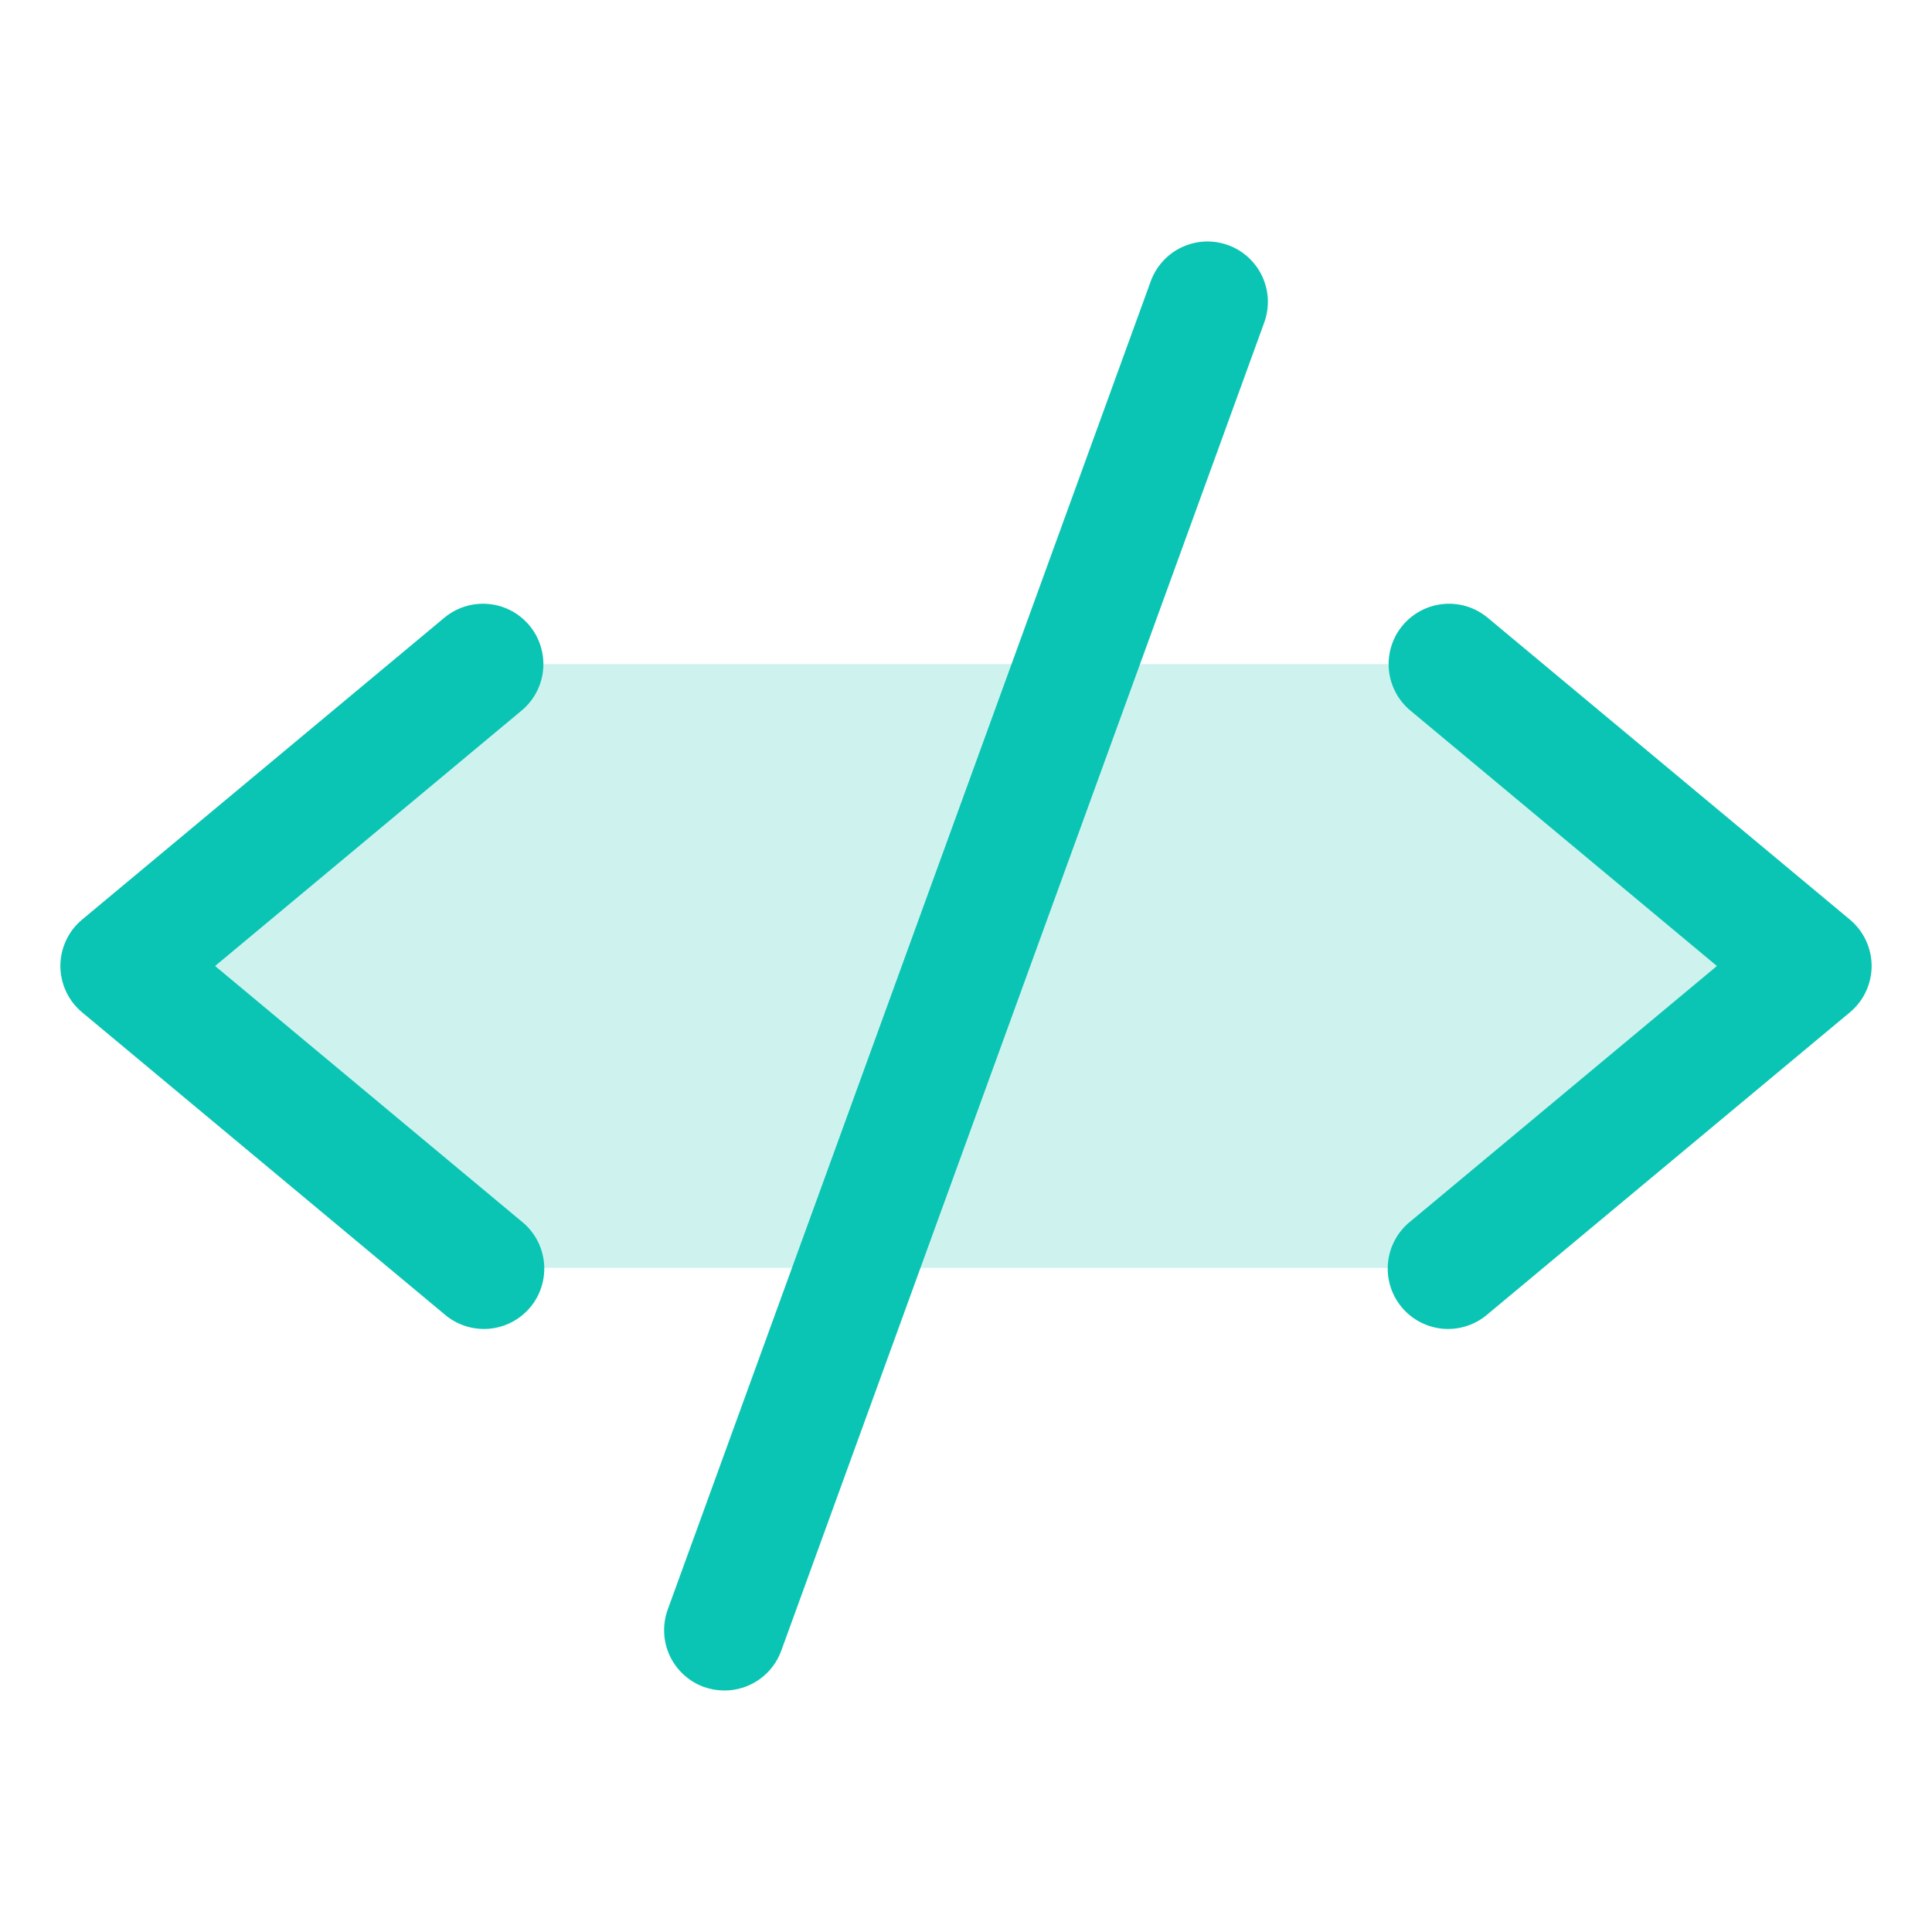
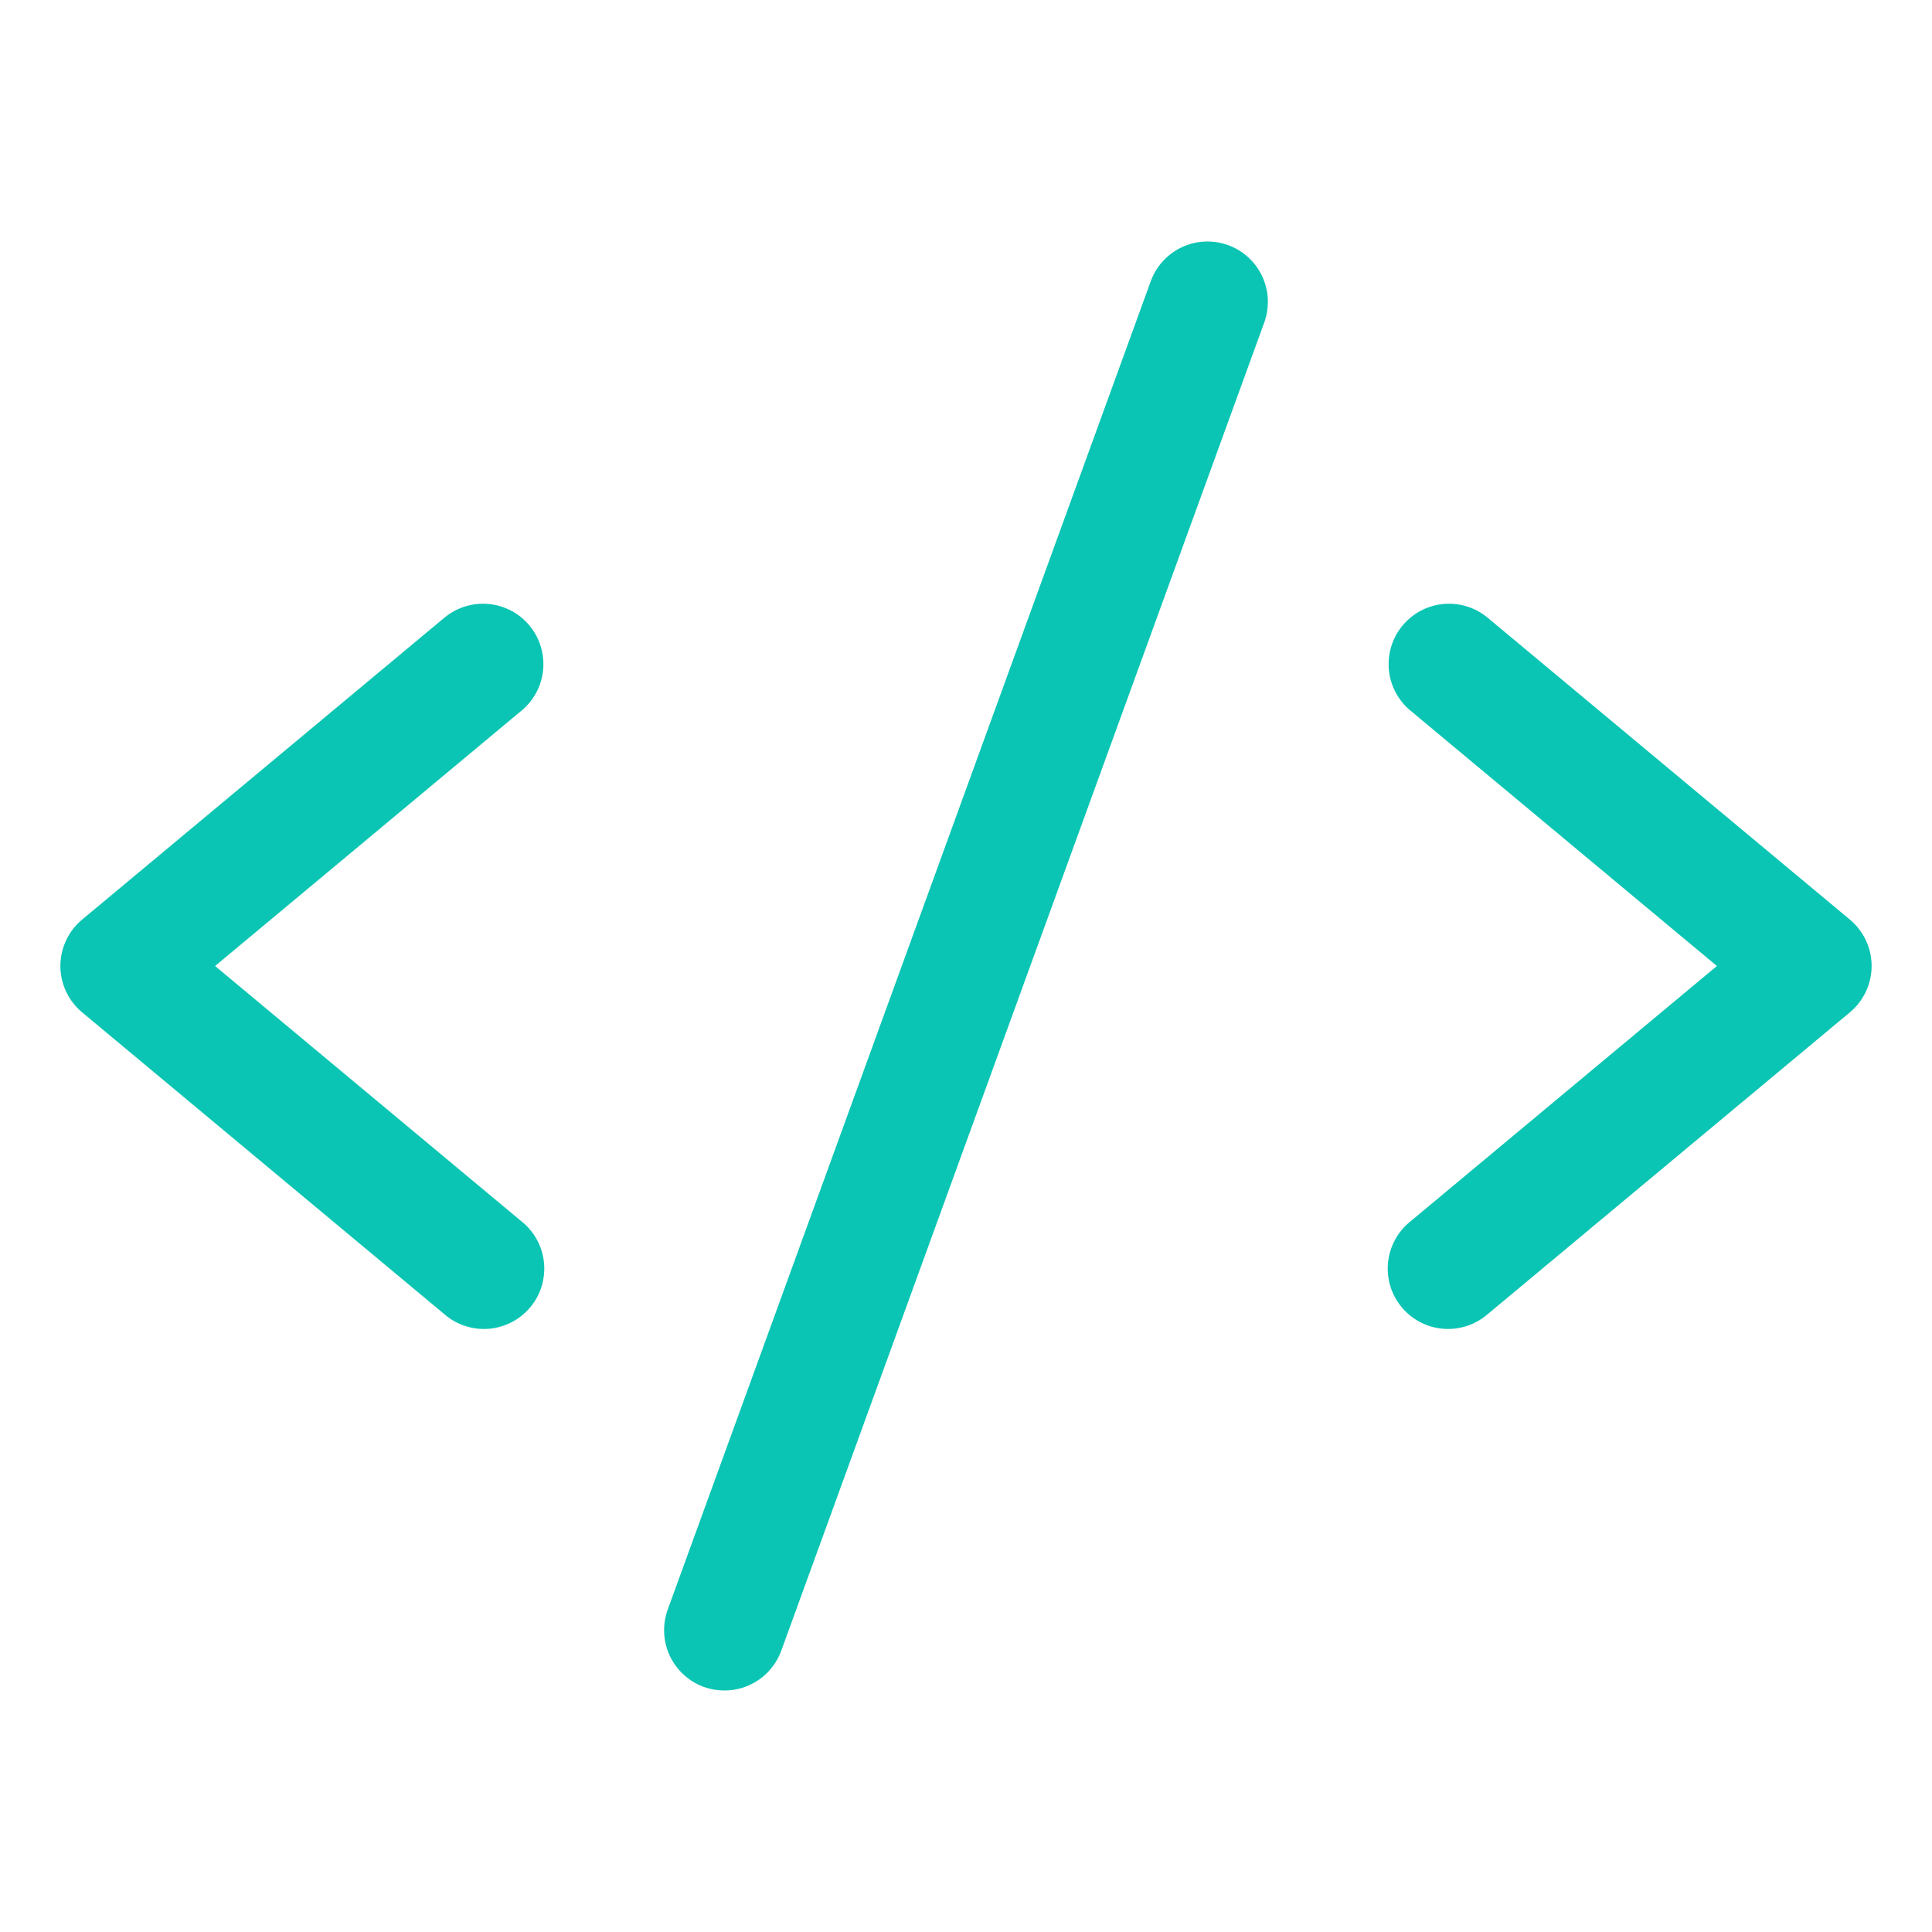
<svg xmlns="http://www.w3.org/2000/svg" width="48" height="48" viewBox="0 0 48 48" fill="none">
-   <path opacity="0.2" d="M45 24L36 31.5H12L3 24L12 16.5H36L45 24Z" fill="#0AC5B3" />
  <path d="M12.96 17.653L5.344 24L12.96 30.347C13.116 30.472 13.245 30.626 13.34 30.801C13.436 30.977 13.495 31.169 13.515 31.367C13.535 31.566 13.515 31.766 13.457 31.957C13.399 32.148 13.303 32.325 13.175 32.478C13.047 32.631 12.89 32.758 12.713 32.849C12.536 32.941 12.343 32.997 12.144 33.013C11.945 33.029 11.745 33.005 11.556 32.943C11.366 32.881 11.191 32.782 11.04 32.651L2.04 25.151C1.871 25.011 1.735 24.834 1.642 24.635C1.549 24.436 1.5 24.219 1.5 23.999C1.5 23.779 1.549 23.562 1.642 23.363C1.735 23.164 1.871 22.988 2.04 22.847L11.04 15.347C11.346 15.092 11.74 14.97 12.137 15.006C12.533 15.042 12.899 15.234 13.153 15.54C13.408 15.846 13.53 16.24 13.494 16.637C13.458 17.033 13.266 17.399 12.96 17.653ZM45.96 22.847L36.96 15.347C36.809 15.221 36.634 15.126 36.446 15.067C36.258 15.009 36.06 14.988 35.864 15.006C35.667 15.024 35.477 15.08 35.302 15.172C35.128 15.264 34.973 15.389 34.847 15.54C34.592 15.846 34.47 16.24 34.506 16.637C34.542 17.033 34.734 17.399 35.04 17.653L42.656 24L35.04 30.347C34.884 30.472 34.755 30.626 34.66 30.801C34.564 30.977 34.505 31.169 34.485 31.367C34.465 31.566 34.485 31.766 34.543 31.957C34.602 32.148 34.697 32.325 34.825 32.478C34.953 32.631 35.11 32.758 35.287 32.849C35.464 32.941 35.657 32.997 35.856 33.013C36.055 33.029 36.255 33.005 36.444 32.943C36.634 32.881 36.809 32.782 36.96 32.651L45.96 25.151C46.129 25.011 46.265 24.834 46.358 24.635C46.451 24.436 46.5 24.219 46.5 23.999C46.5 23.779 46.451 23.562 46.358 23.363C46.265 23.164 46.129 22.988 45.96 22.847ZM30.512 6.09C30.327 6.023 30.13 5.993 29.933 6.001C29.737 6.01 29.543 6.058 29.365 6.141C29.186 6.224 29.026 6.342 28.893 6.488C28.76 6.633 28.657 6.803 28.59 6.988L16.59 39.988C16.523 40.173 16.492 40.37 16.501 40.567C16.509 40.764 16.557 40.958 16.64 41.136C16.724 41.315 16.841 41.475 16.987 41.608C17.133 41.742 17.303 41.845 17.488 41.912C17.652 41.97 17.826 42 18 42C18.308 42 18.609 41.905 18.861 41.728C19.113 41.552 19.305 41.301 19.41 41.012L31.41 8.012C31.477 7.827 31.507 7.63 31.499 7.433C31.49 7.237 31.442 7.043 31.359 6.865C31.276 6.687 31.158 6.526 31.012 6.393C30.867 6.26 30.697 6.157 30.512 6.09Z" fill="#0AC5B3" />
</svg>